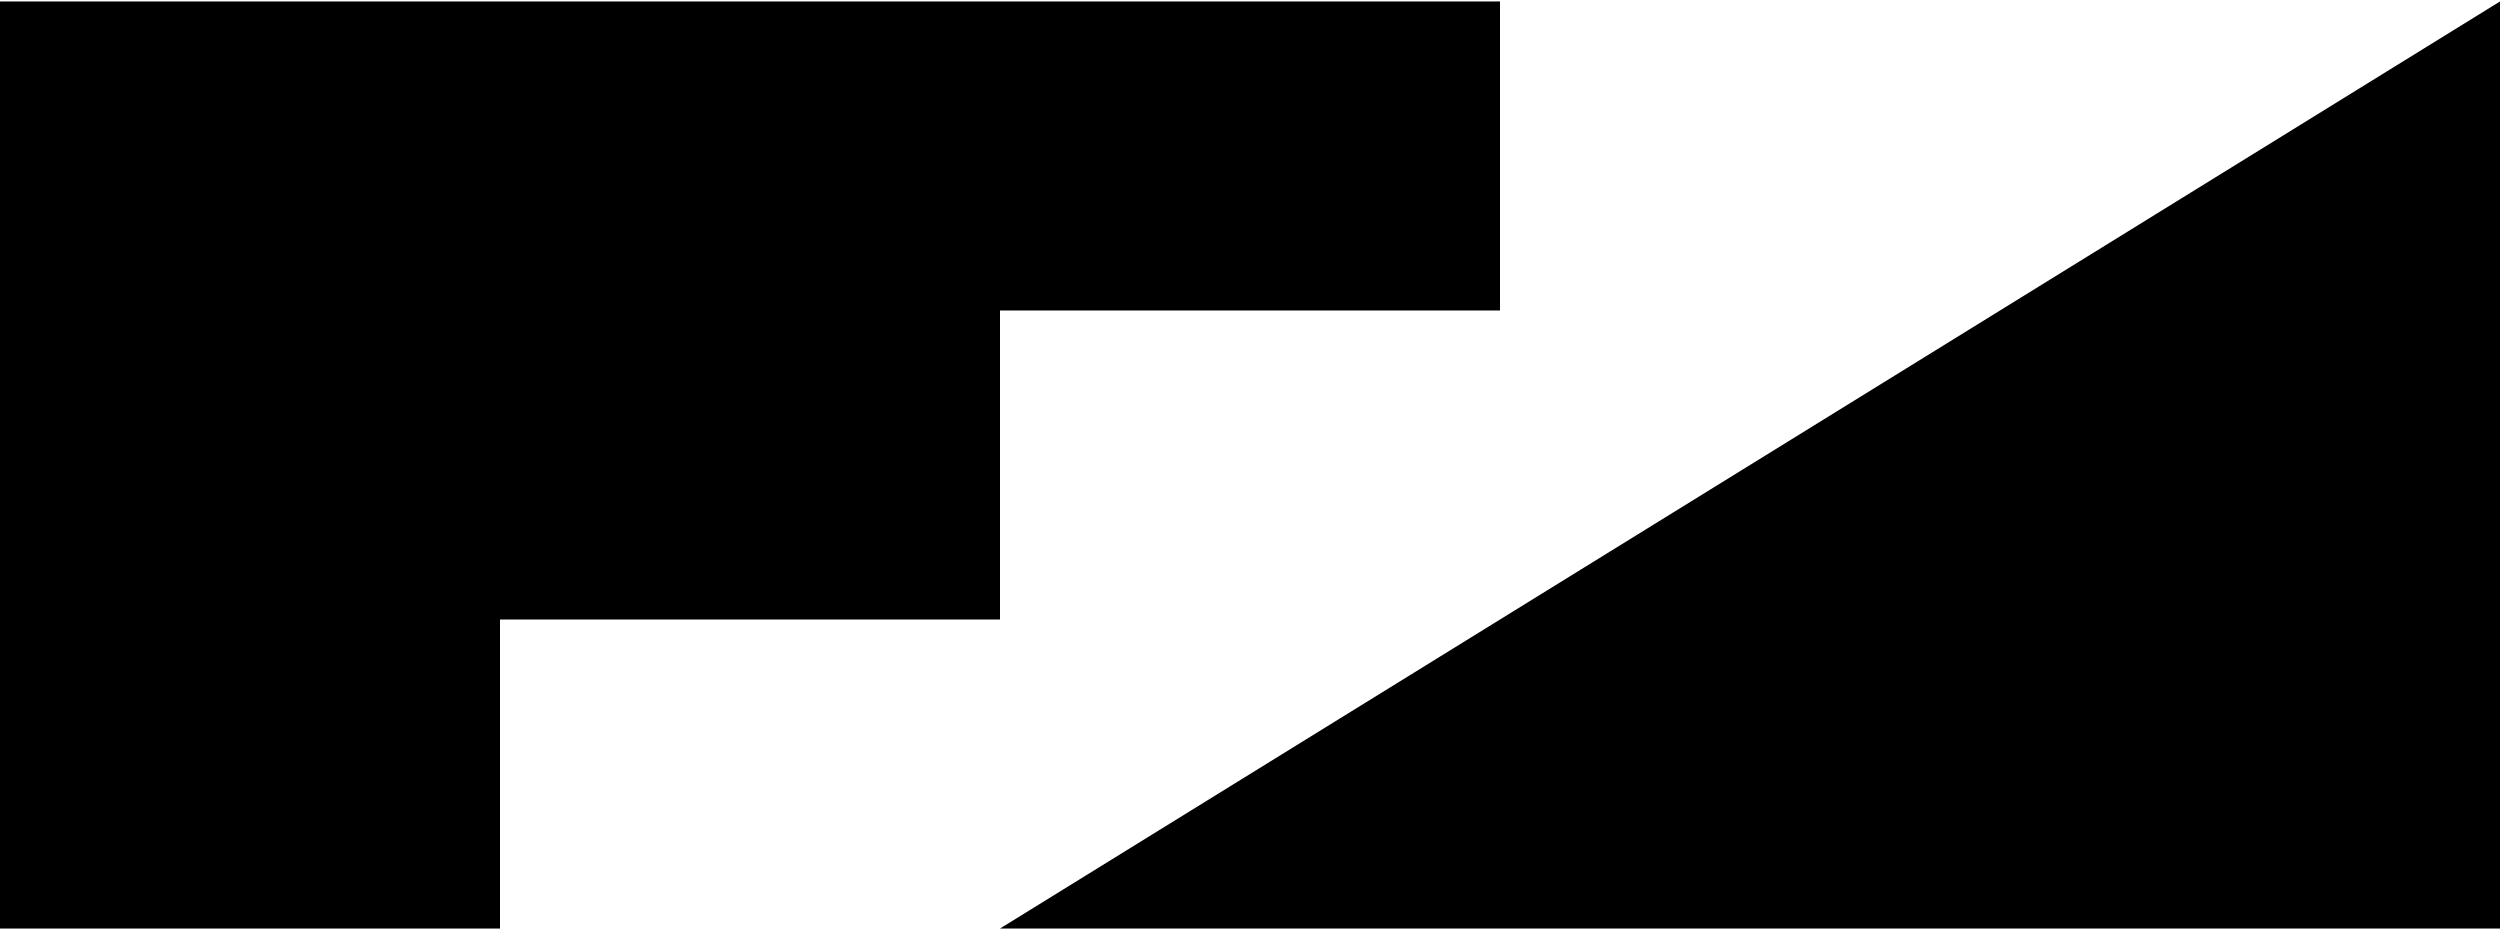
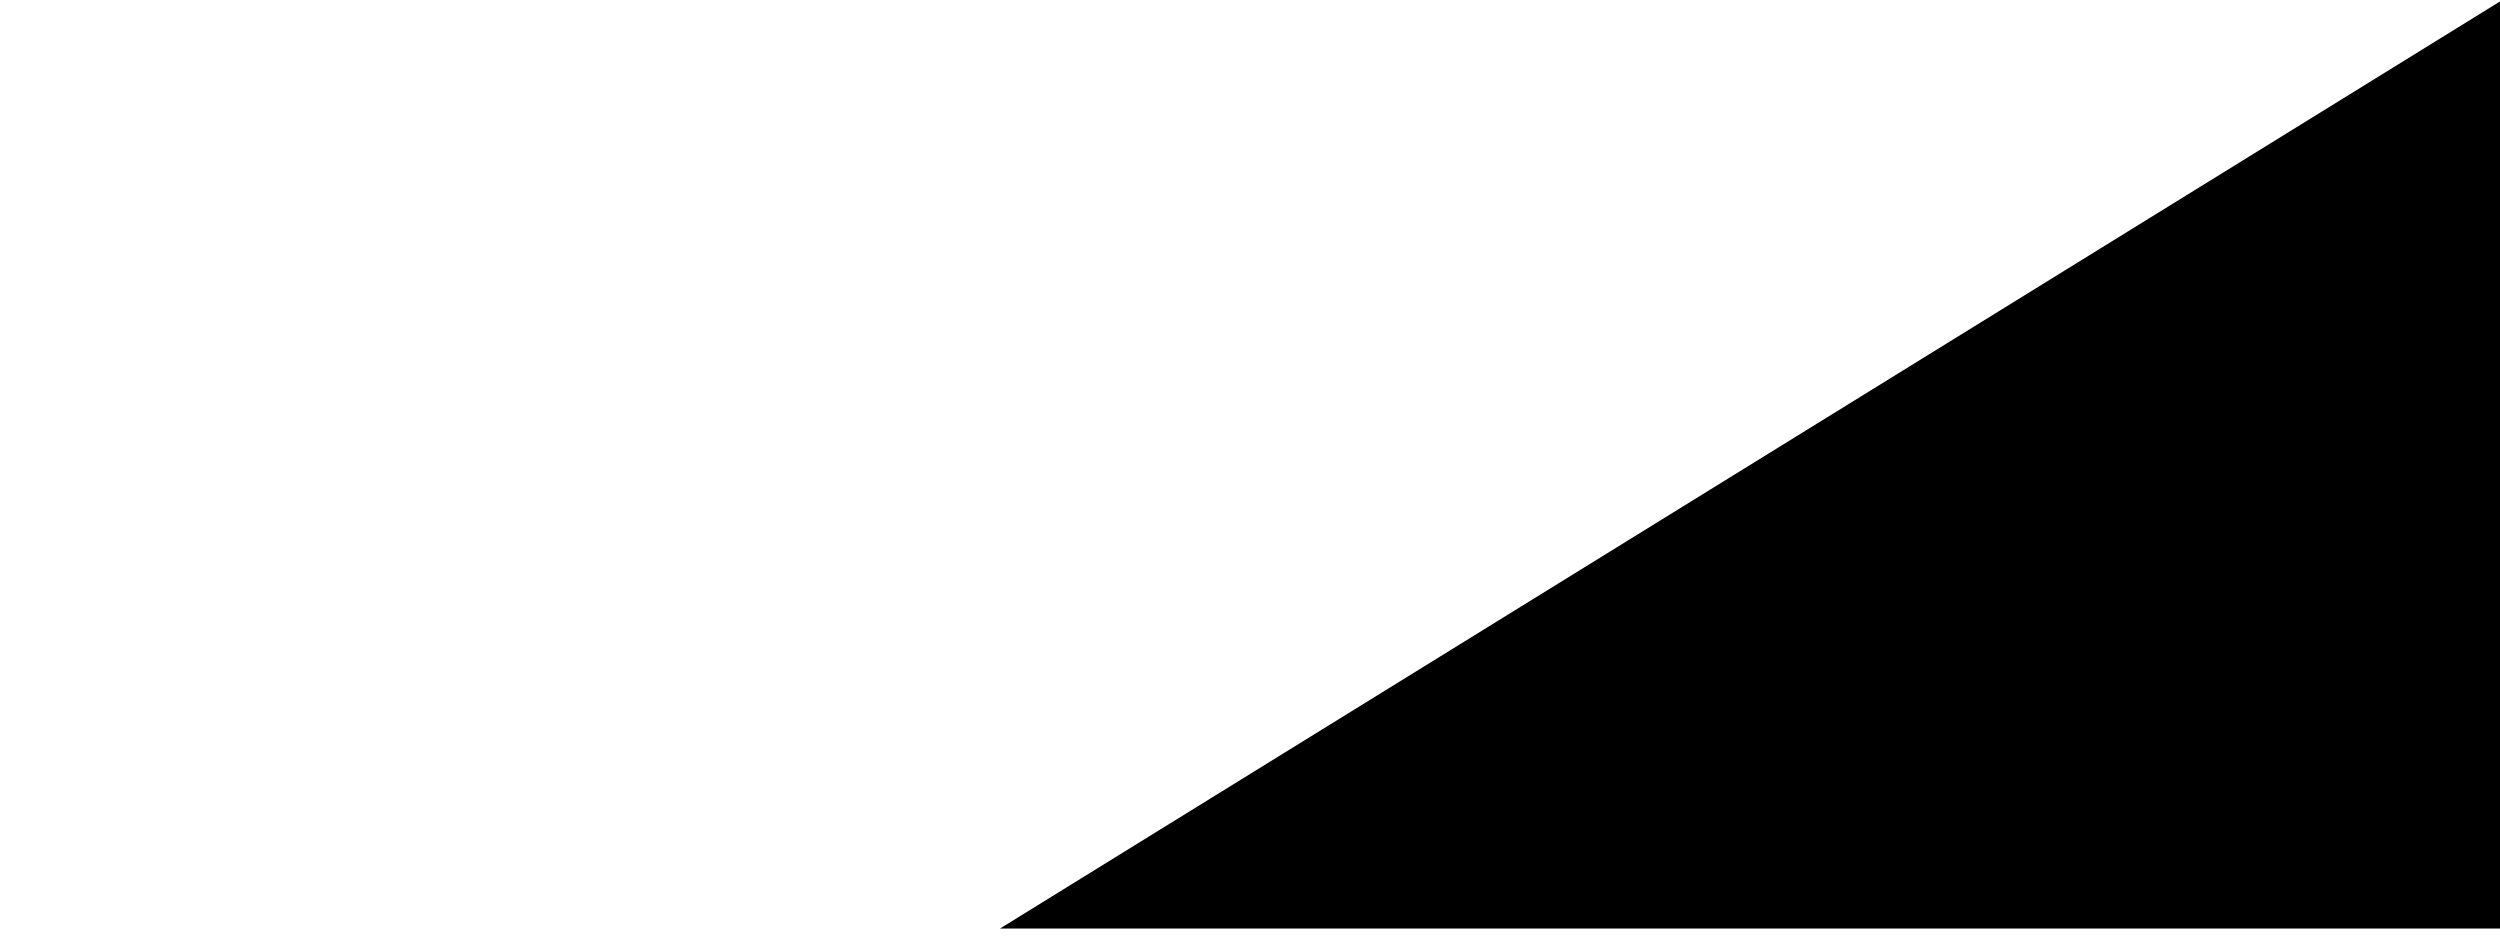
<svg xmlns="http://www.w3.org/2000/svg" width="135px" height="51px" viewBox="0 0 135 51" version="1.1">
  <title>Group</title>
  <desc>Created with Sketch.</desc>
  <defs />
  <g id="Page-1" stroke="none" stroke-width="1" fill="none" fill-rule="evenodd">
    <g id="FA-monogram-white" transform="translate(-290, -447)" fill="#000000">
      <g id="Group" transform="translate(290, 447)">
        <polyline id="Fill-2" points="135 0.079 54 50.141 135 50.141 135 0.079" />
-         <polyline id="Fill-3" points="81 16.766 81 0.079 0 0.079 0 50.141 27 50.141 27 33.454 54 33.454 54 16.766 81 16.766" />
      </g>
    </g>
  </g>
</svg>